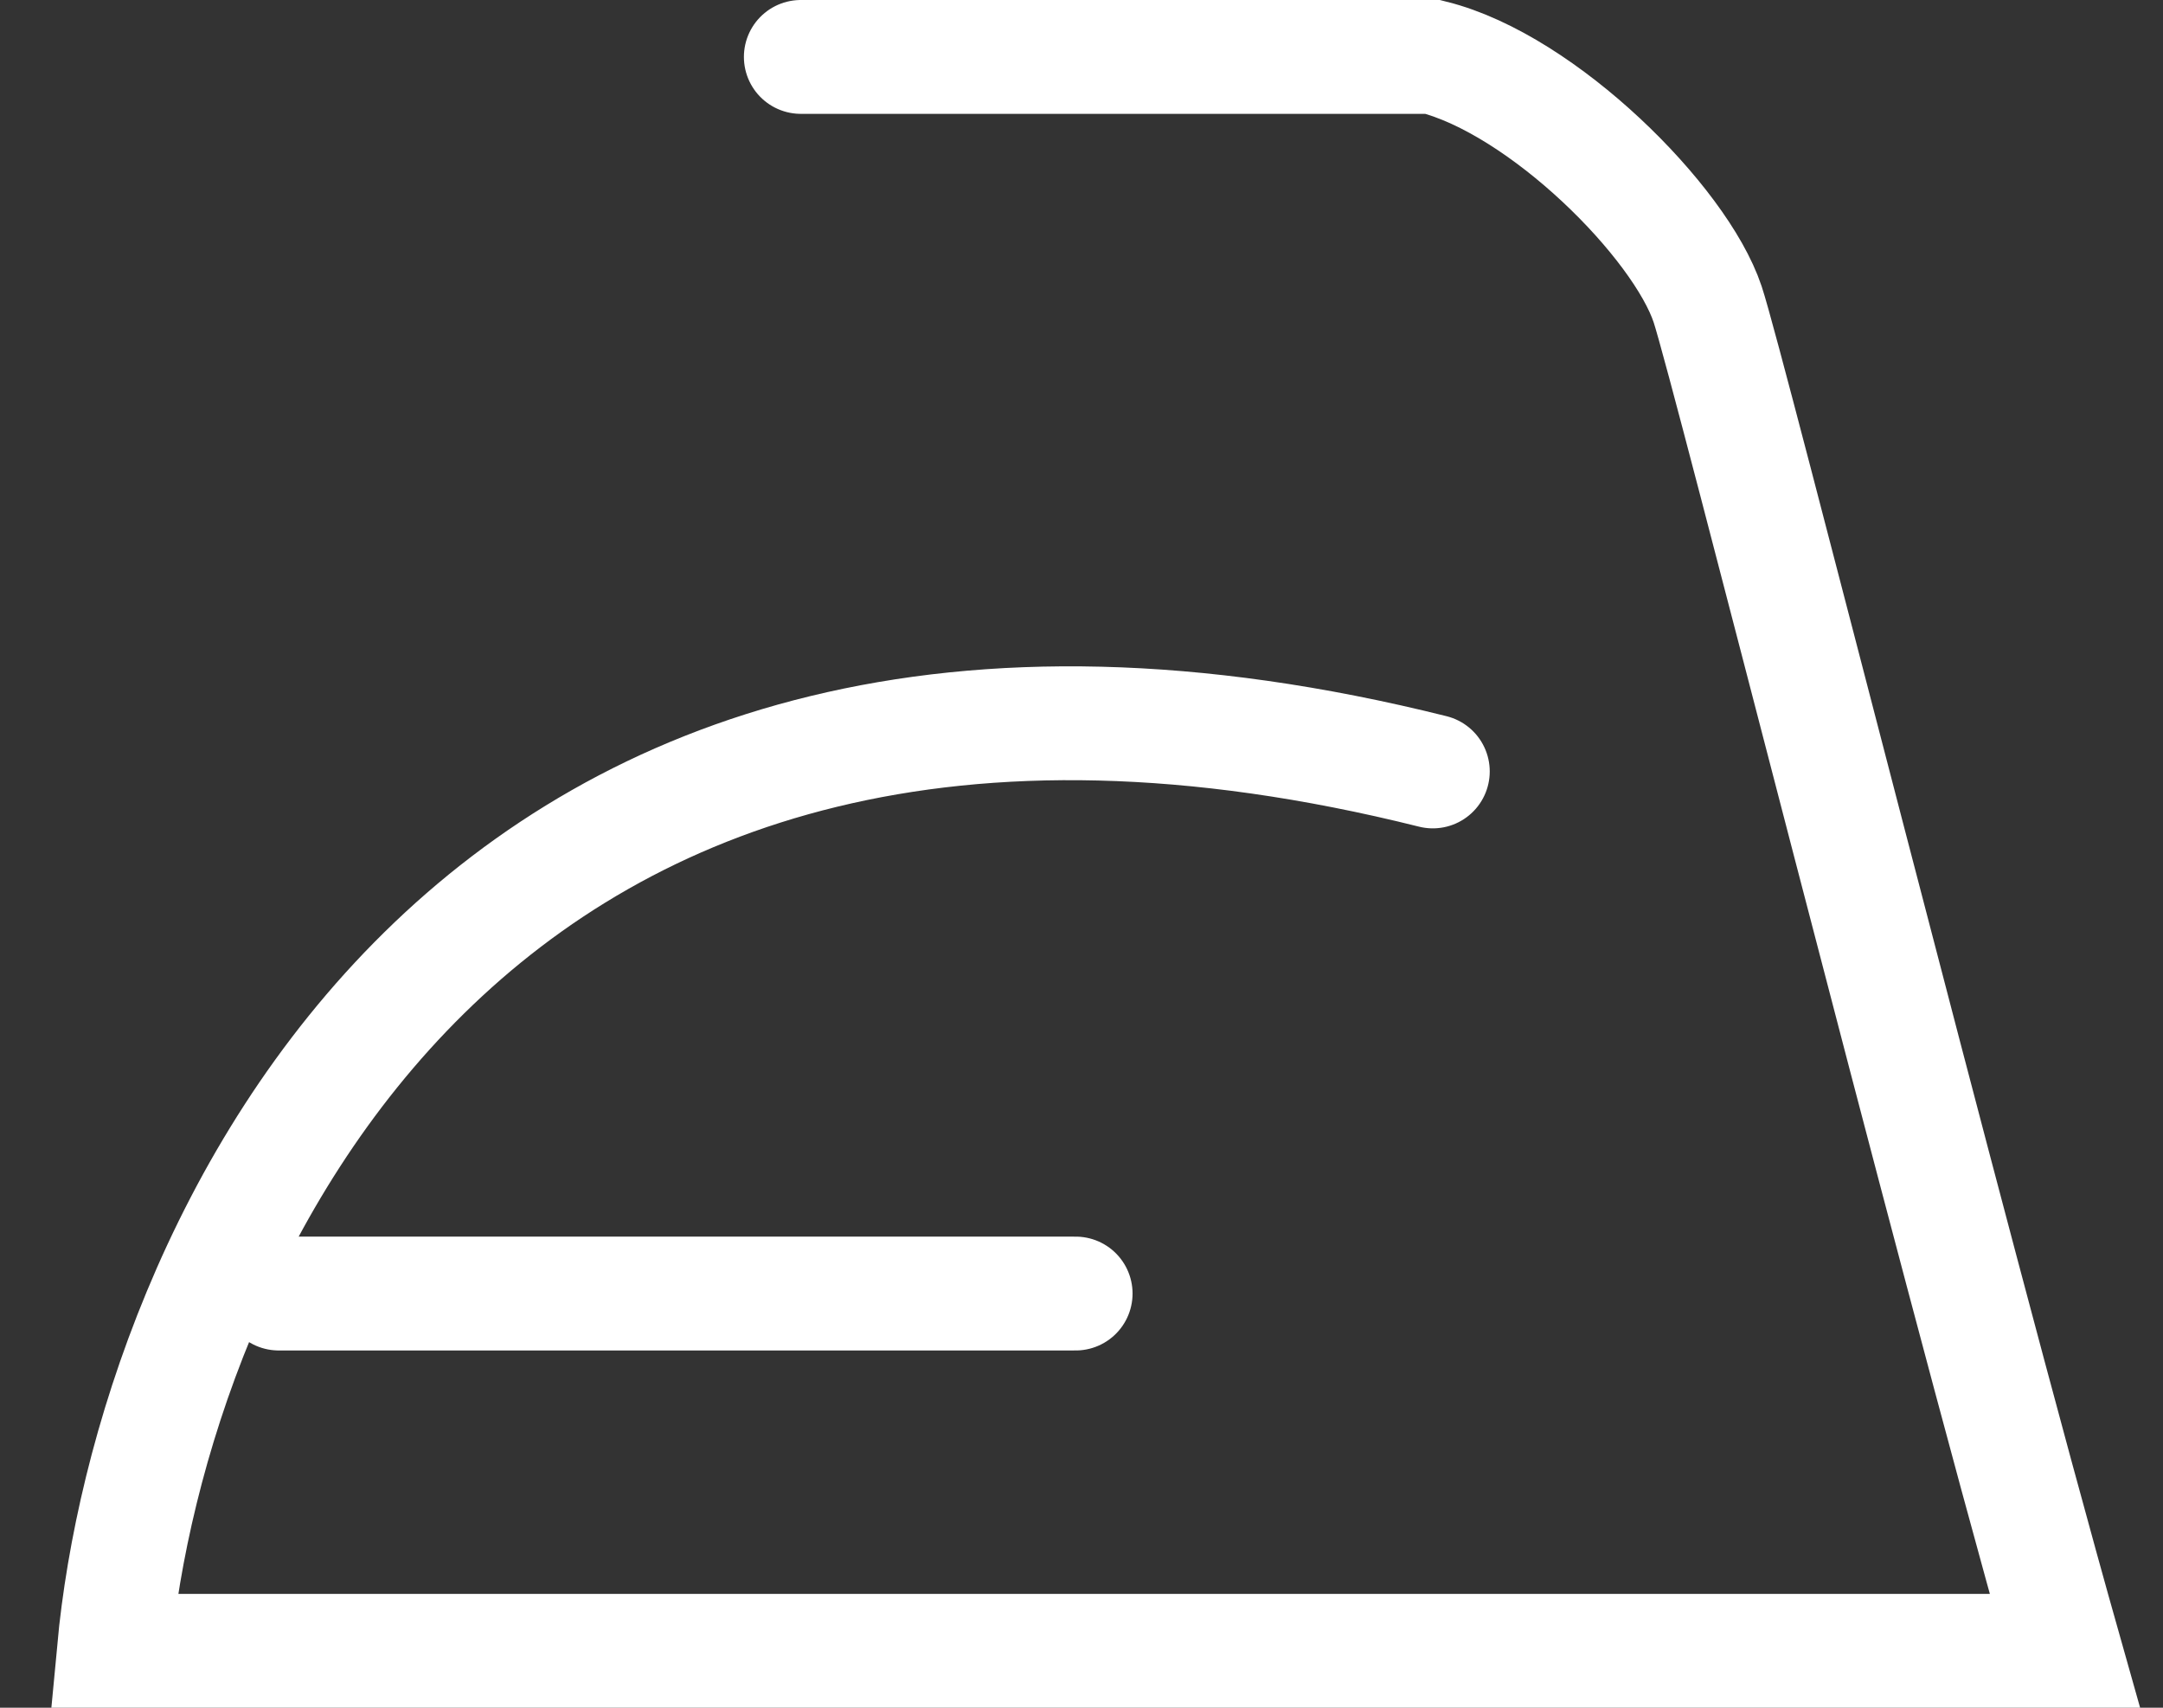
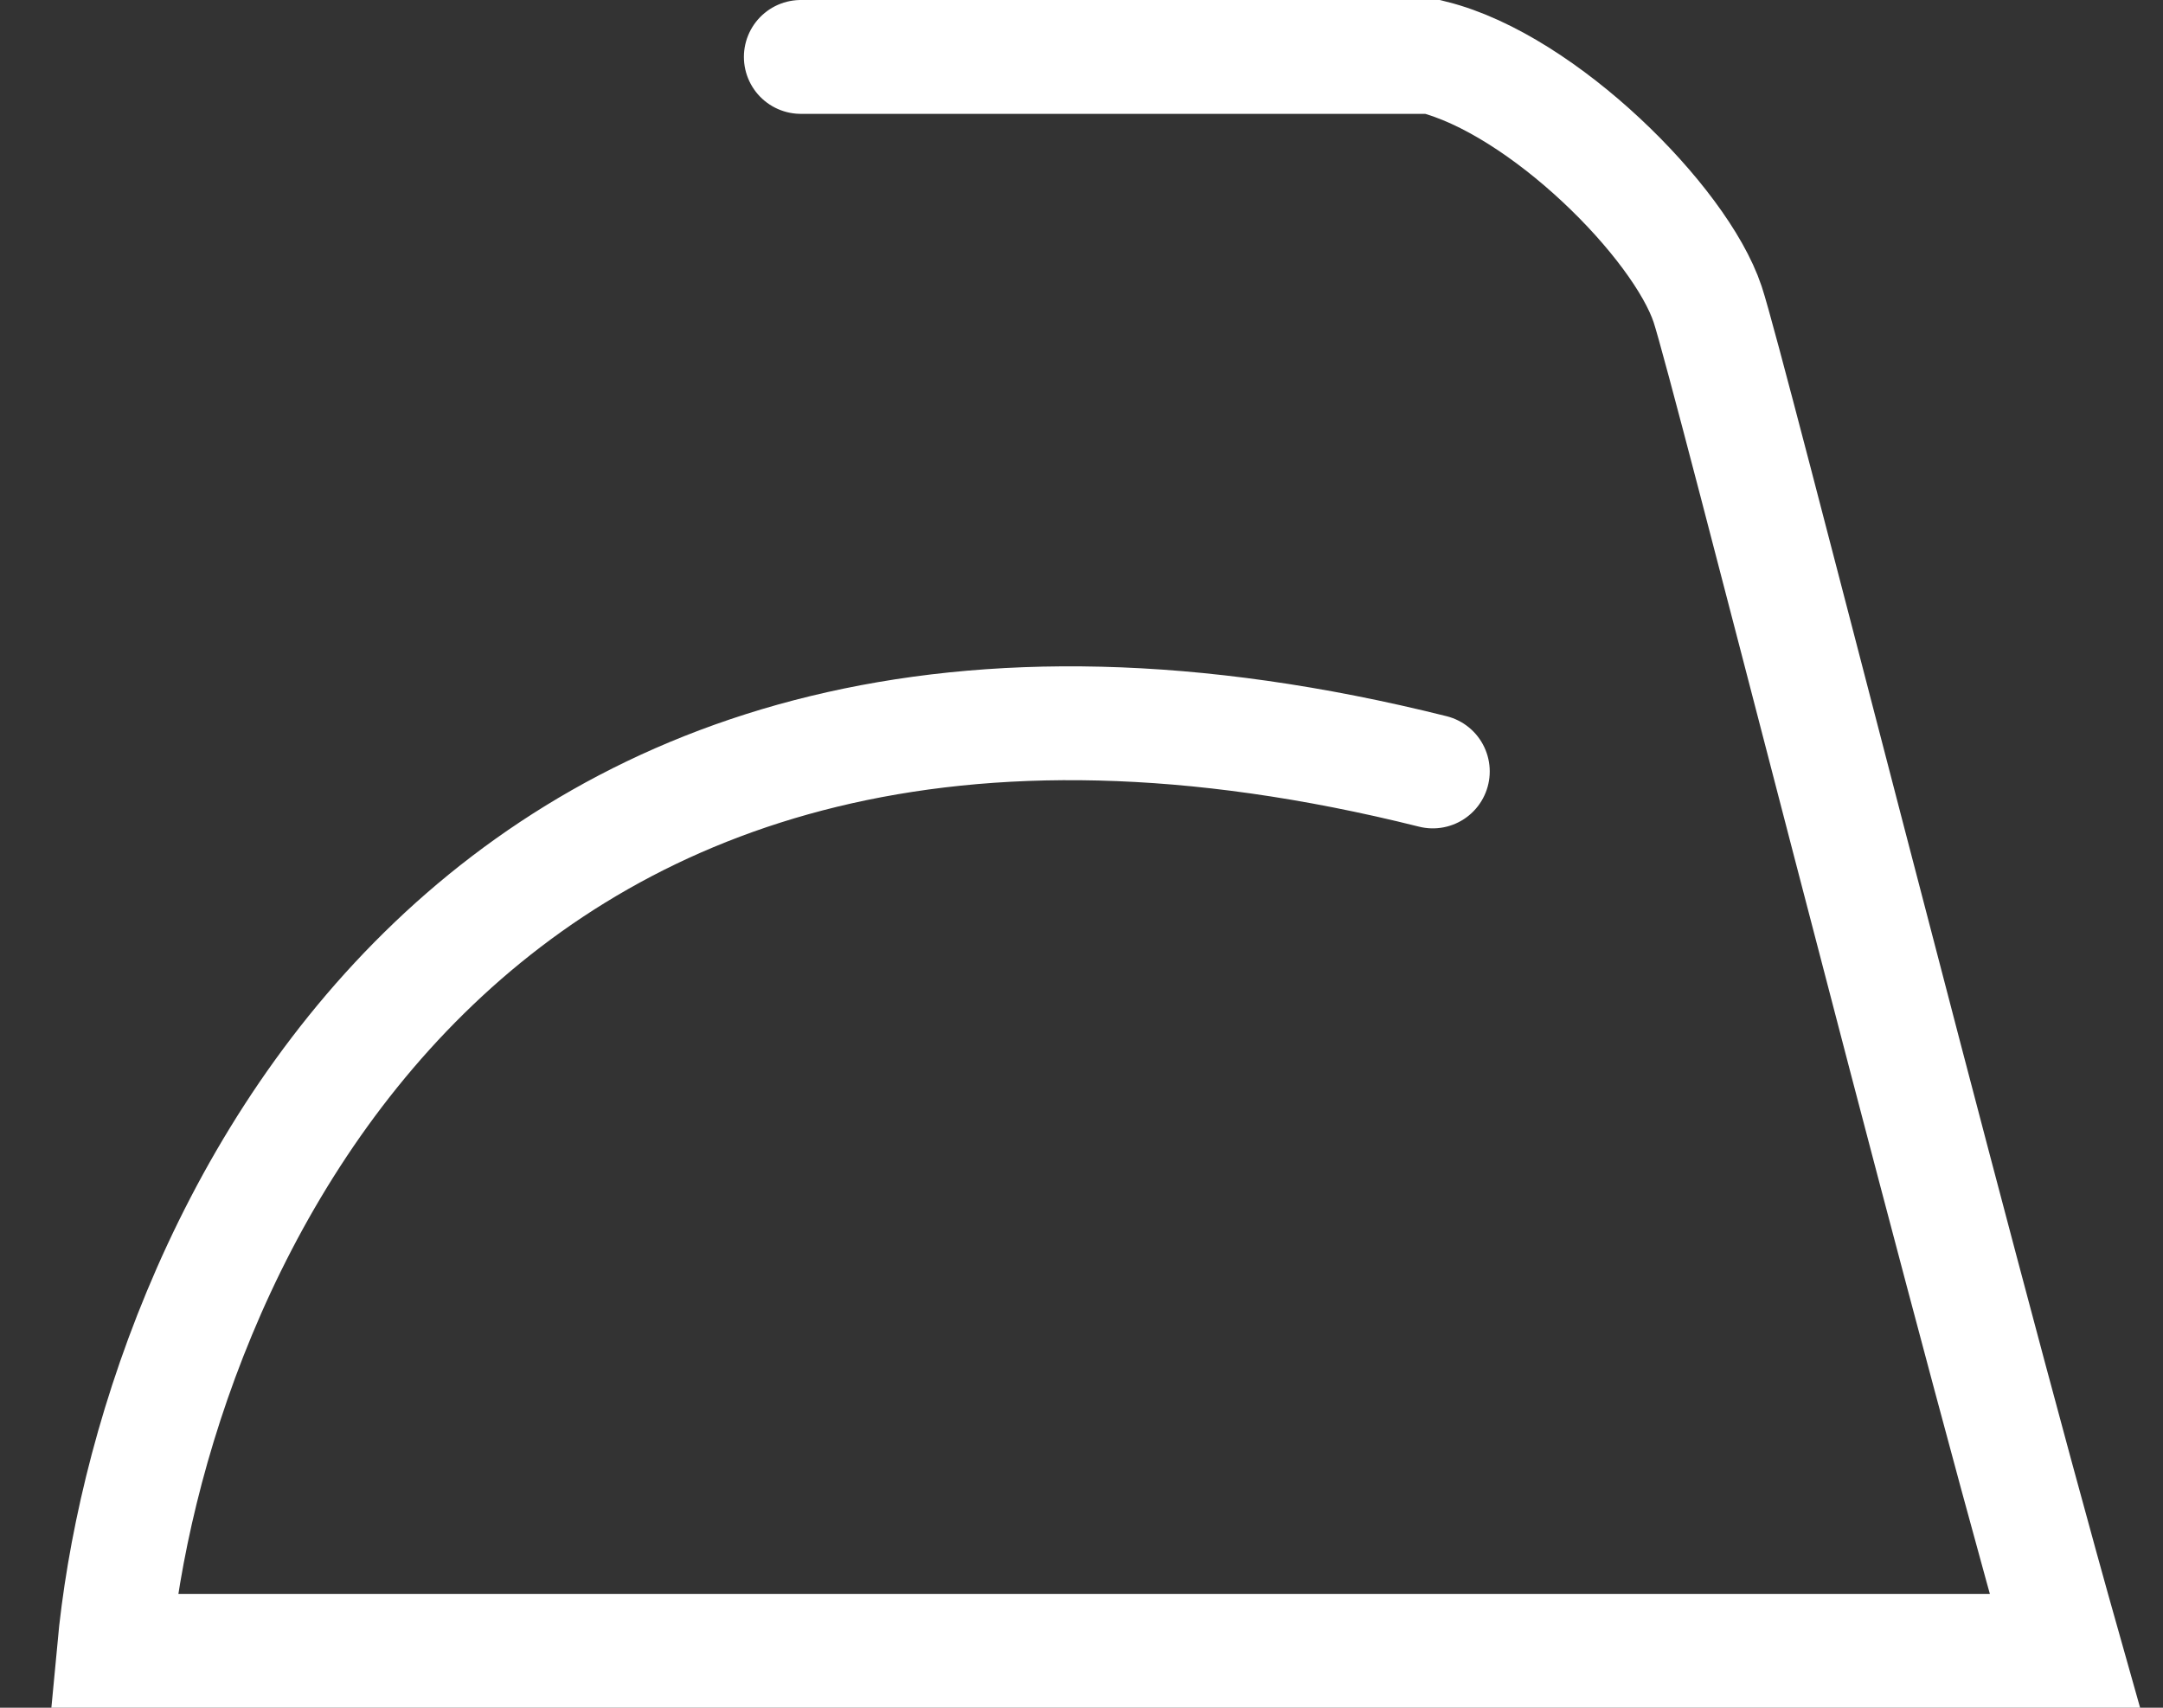
<svg xmlns="http://www.w3.org/2000/svg" width="38" height="30" viewBox="0 0 38 30" fill="none">
  <rect x="0" y="0" width="38" height="30" fill="#333333" stroke="none" />
-   <path d="M14.069 1H25.172C27.103 1.483 29.517 3.897 30 5.345C30.366 6.444 34.184 21.598 36.276 29H2C2.644 22.081 8.179 9.303 25.172 13.552M4.897 22.724H18.897" stroke="white" stroke-width="2" stroke-linecap="round" />
+   <path d="M14.069 1H25.172C27.103 1.483 29.517 3.897 30 5.345C30.366 6.444 34.184 21.598 36.276 29H2C2.644 22.081 8.179 9.303 25.172 13.552M4.897 22.724" stroke="white" stroke-width="2" stroke-linecap="round" />
</svg>